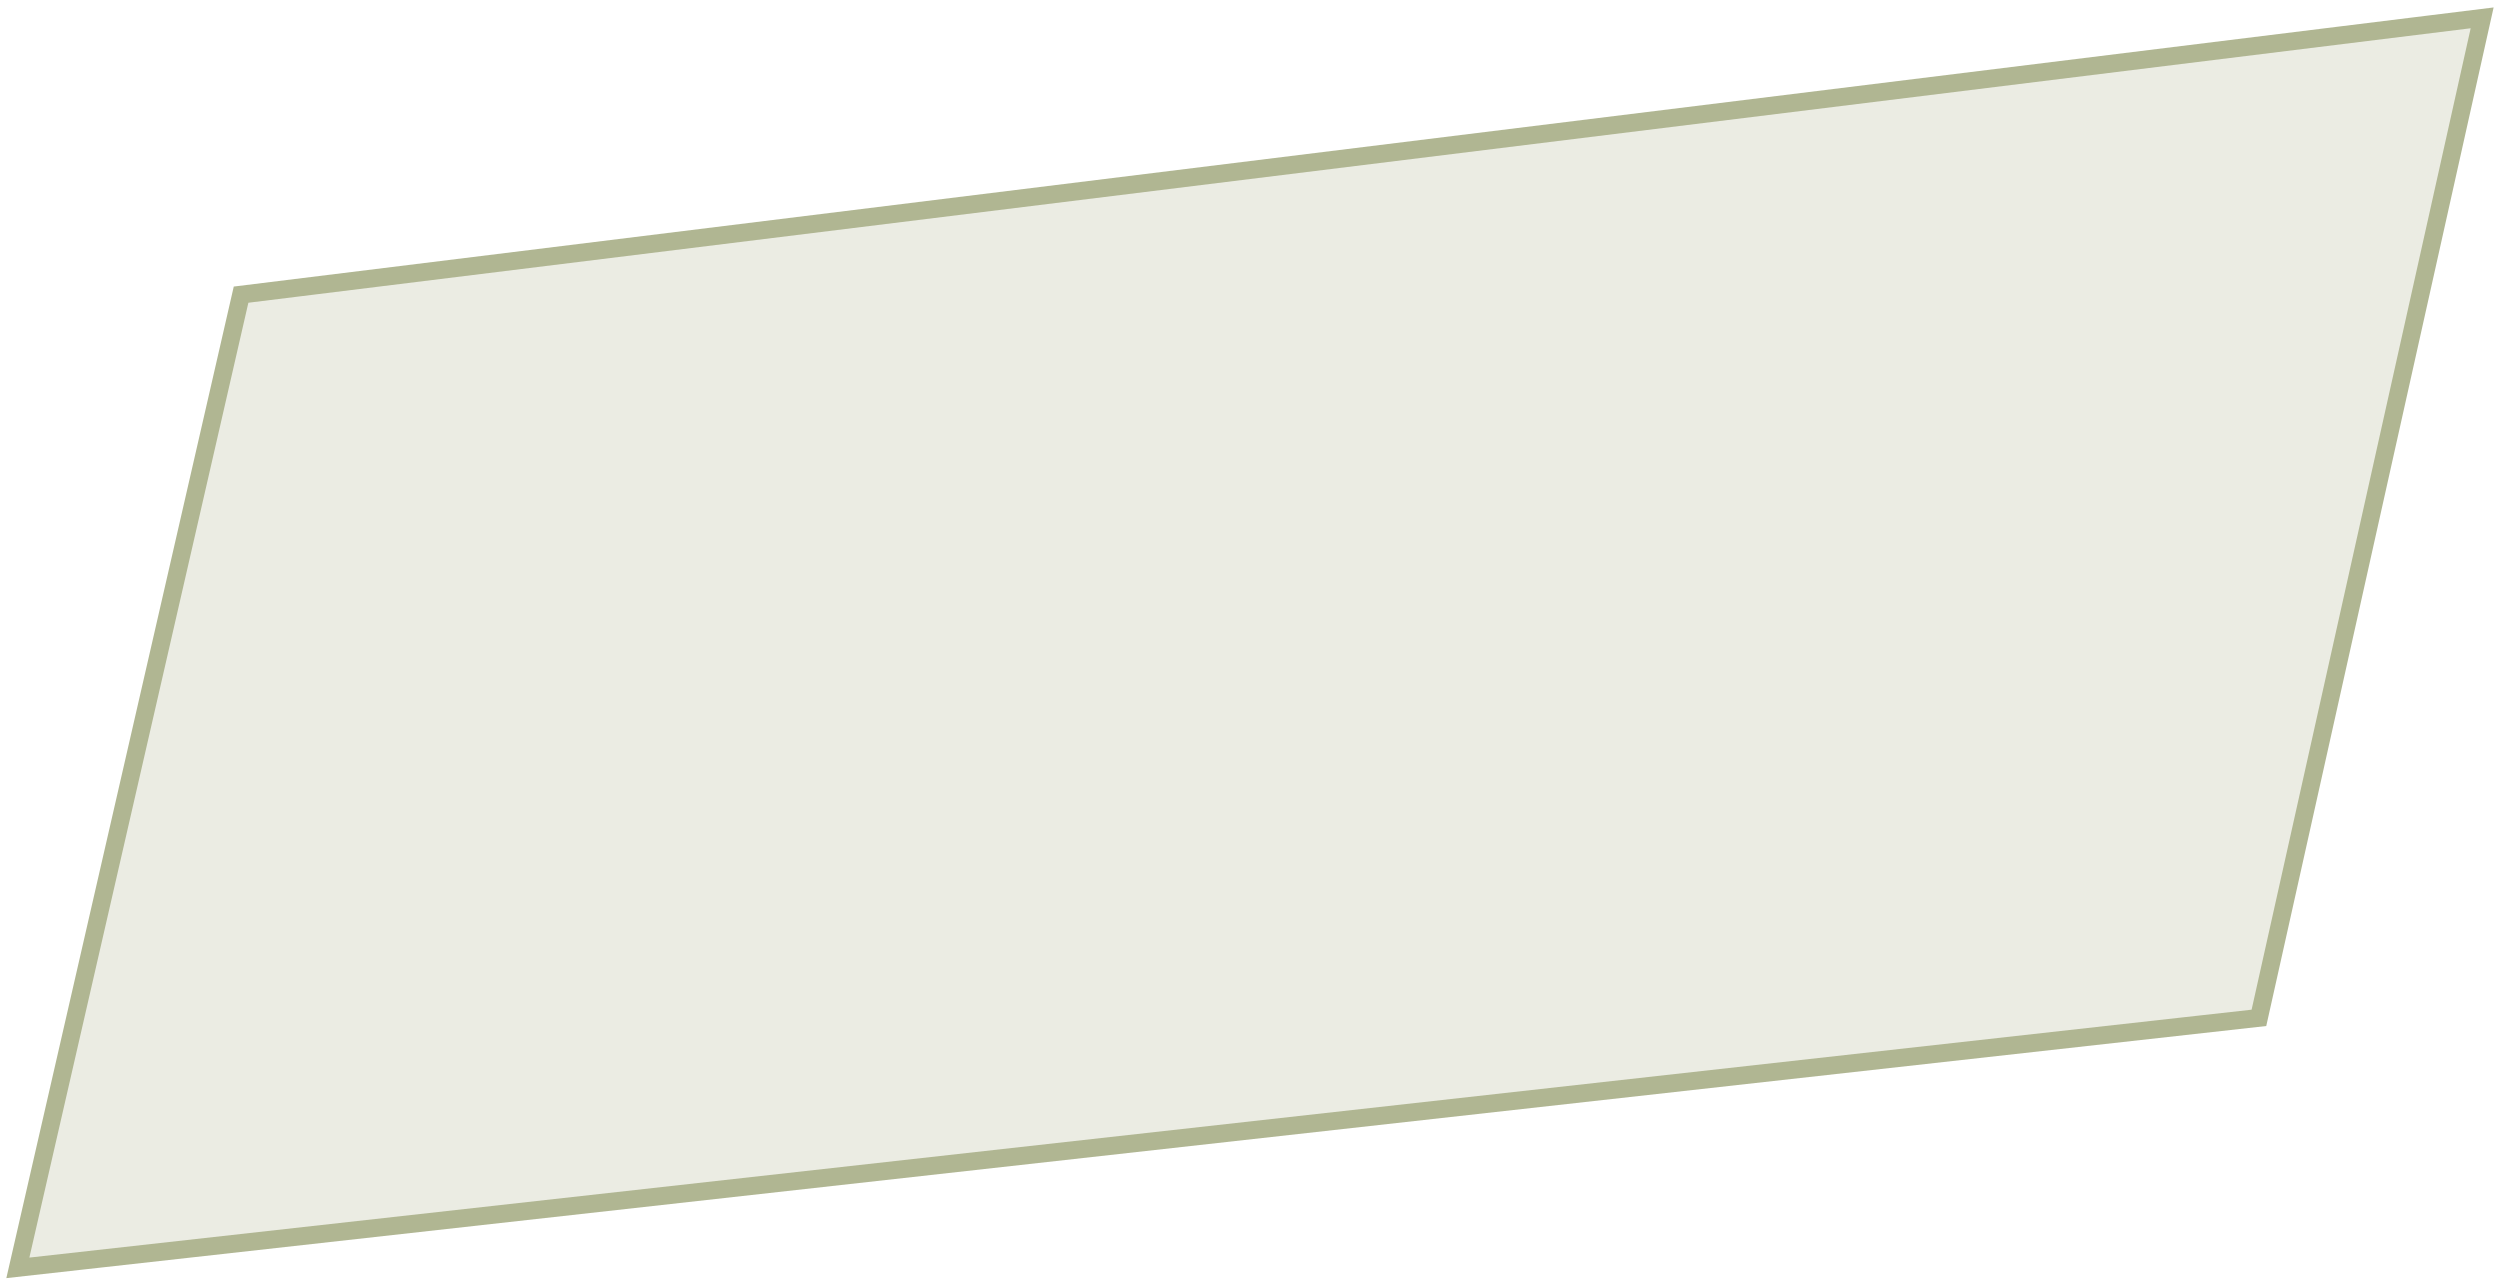
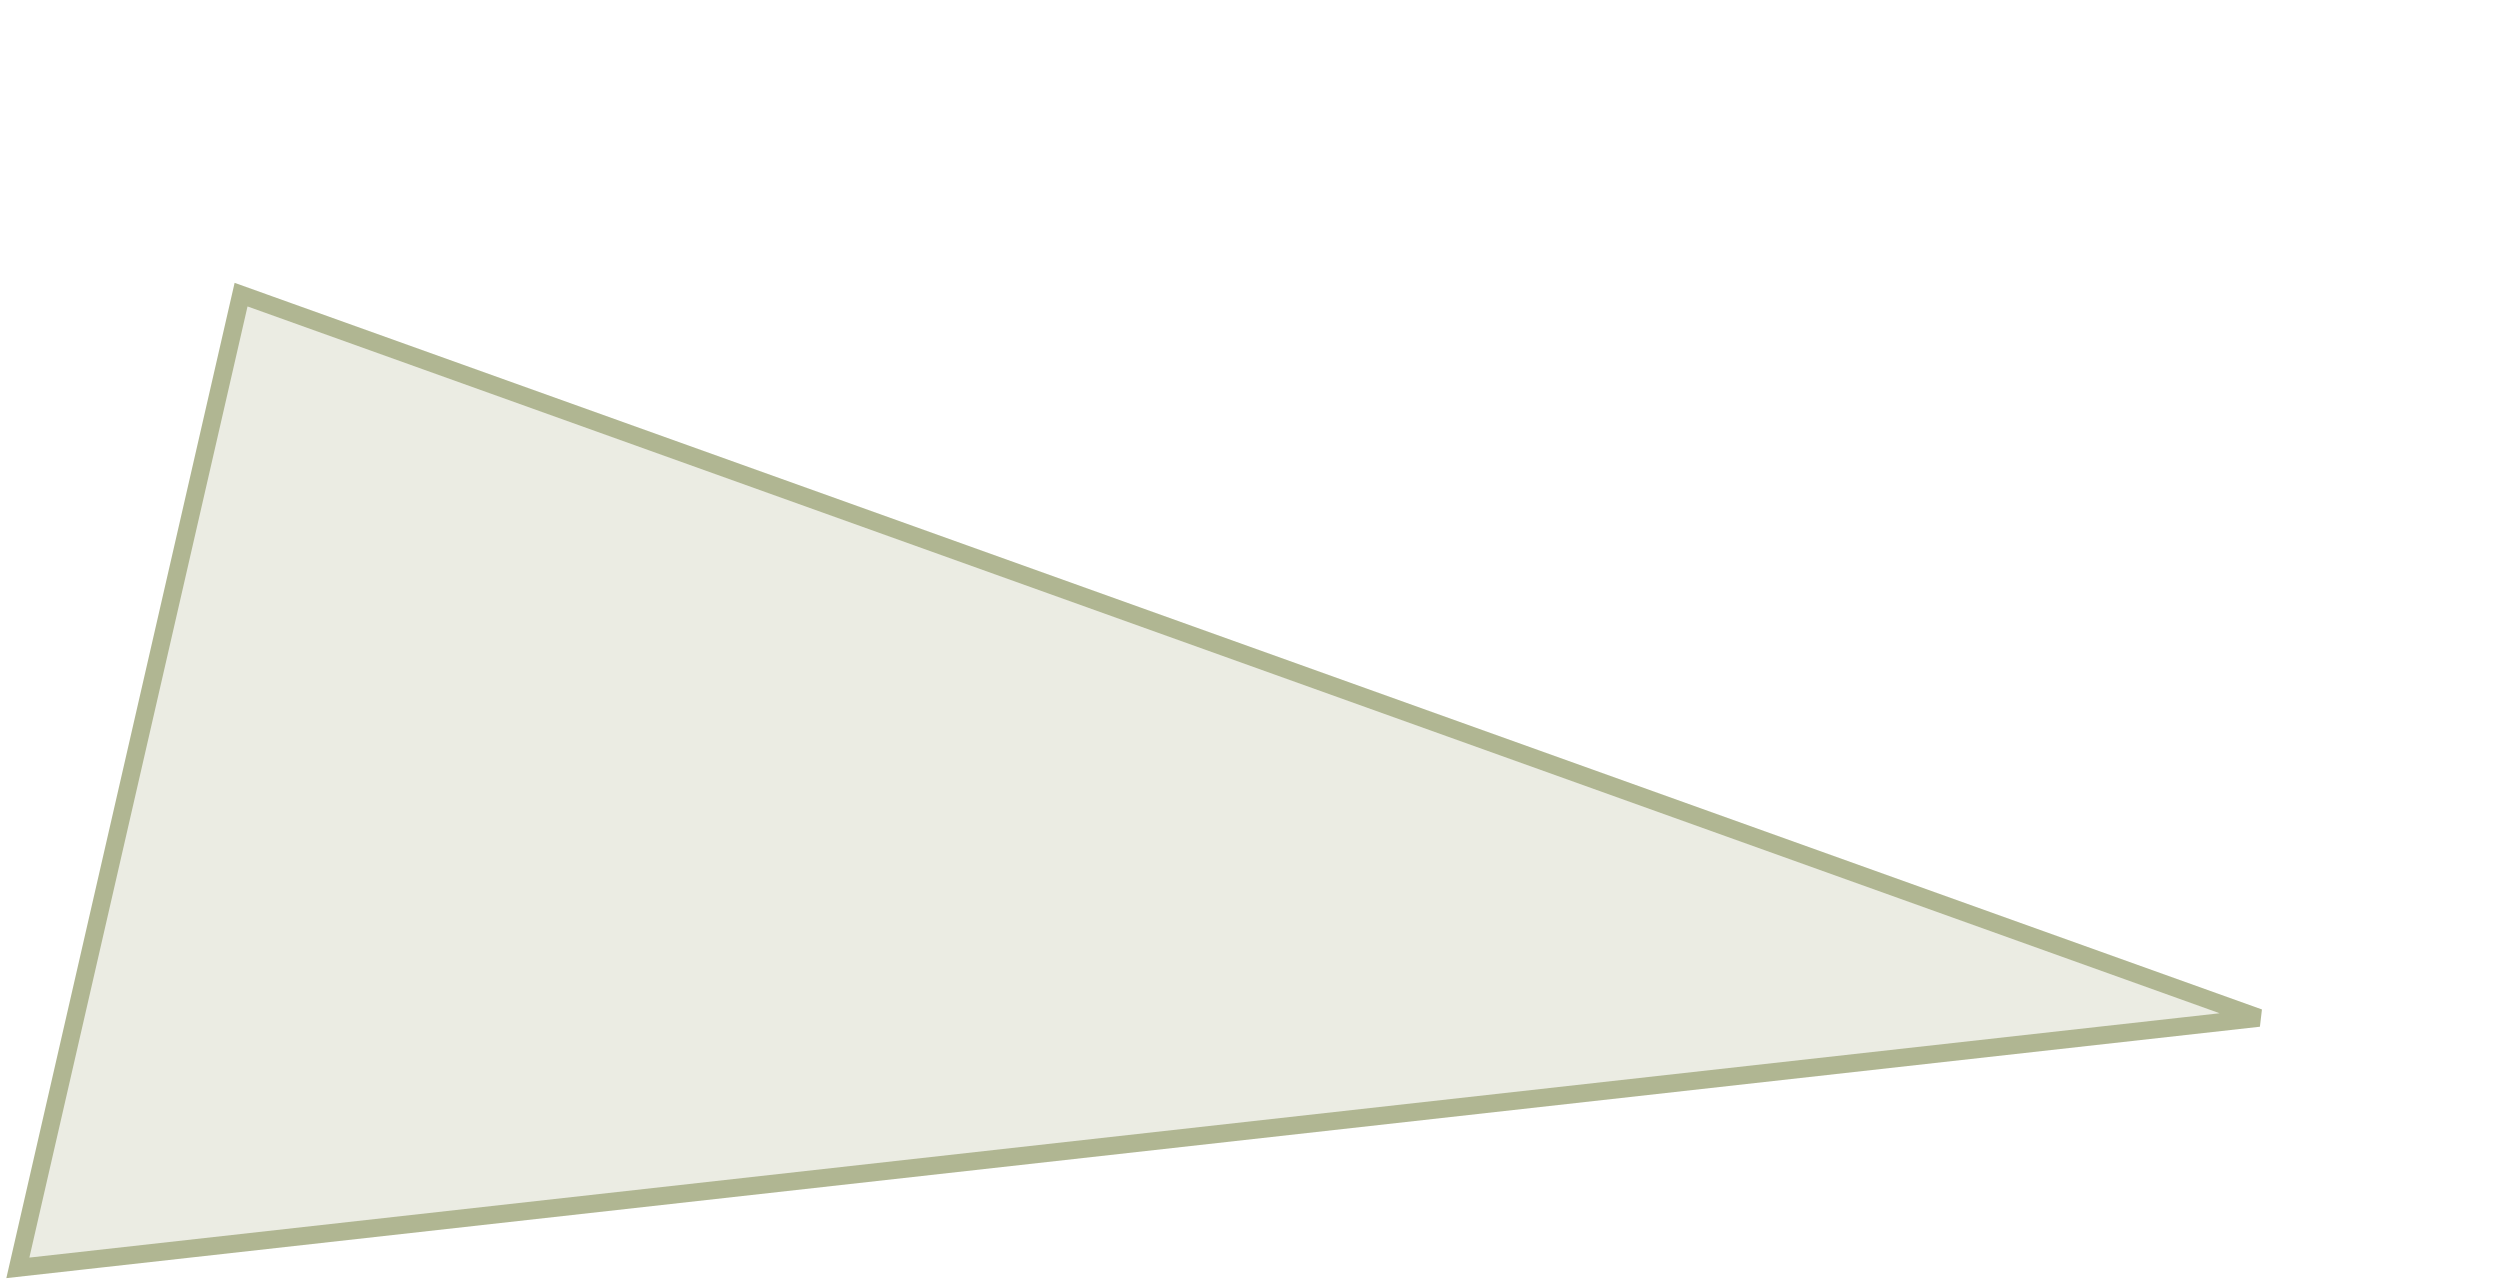
<svg xmlns="http://www.w3.org/2000/svg" width="140" height="72" viewBox="0 0 140 72" fill="none">
-   <path d="M13.5 16.5L1 71L126.5 57L139 1L13.5 16.5Z" fill="#B0B692" fill-opacity="0.25" stroke="#B0B692" />
+   <path d="M13.5 16.5L1 71L126.5 57L13.5 16.5Z" fill="#B0B692" fill-opacity="0.25" stroke="#B0B692" />
</svg>